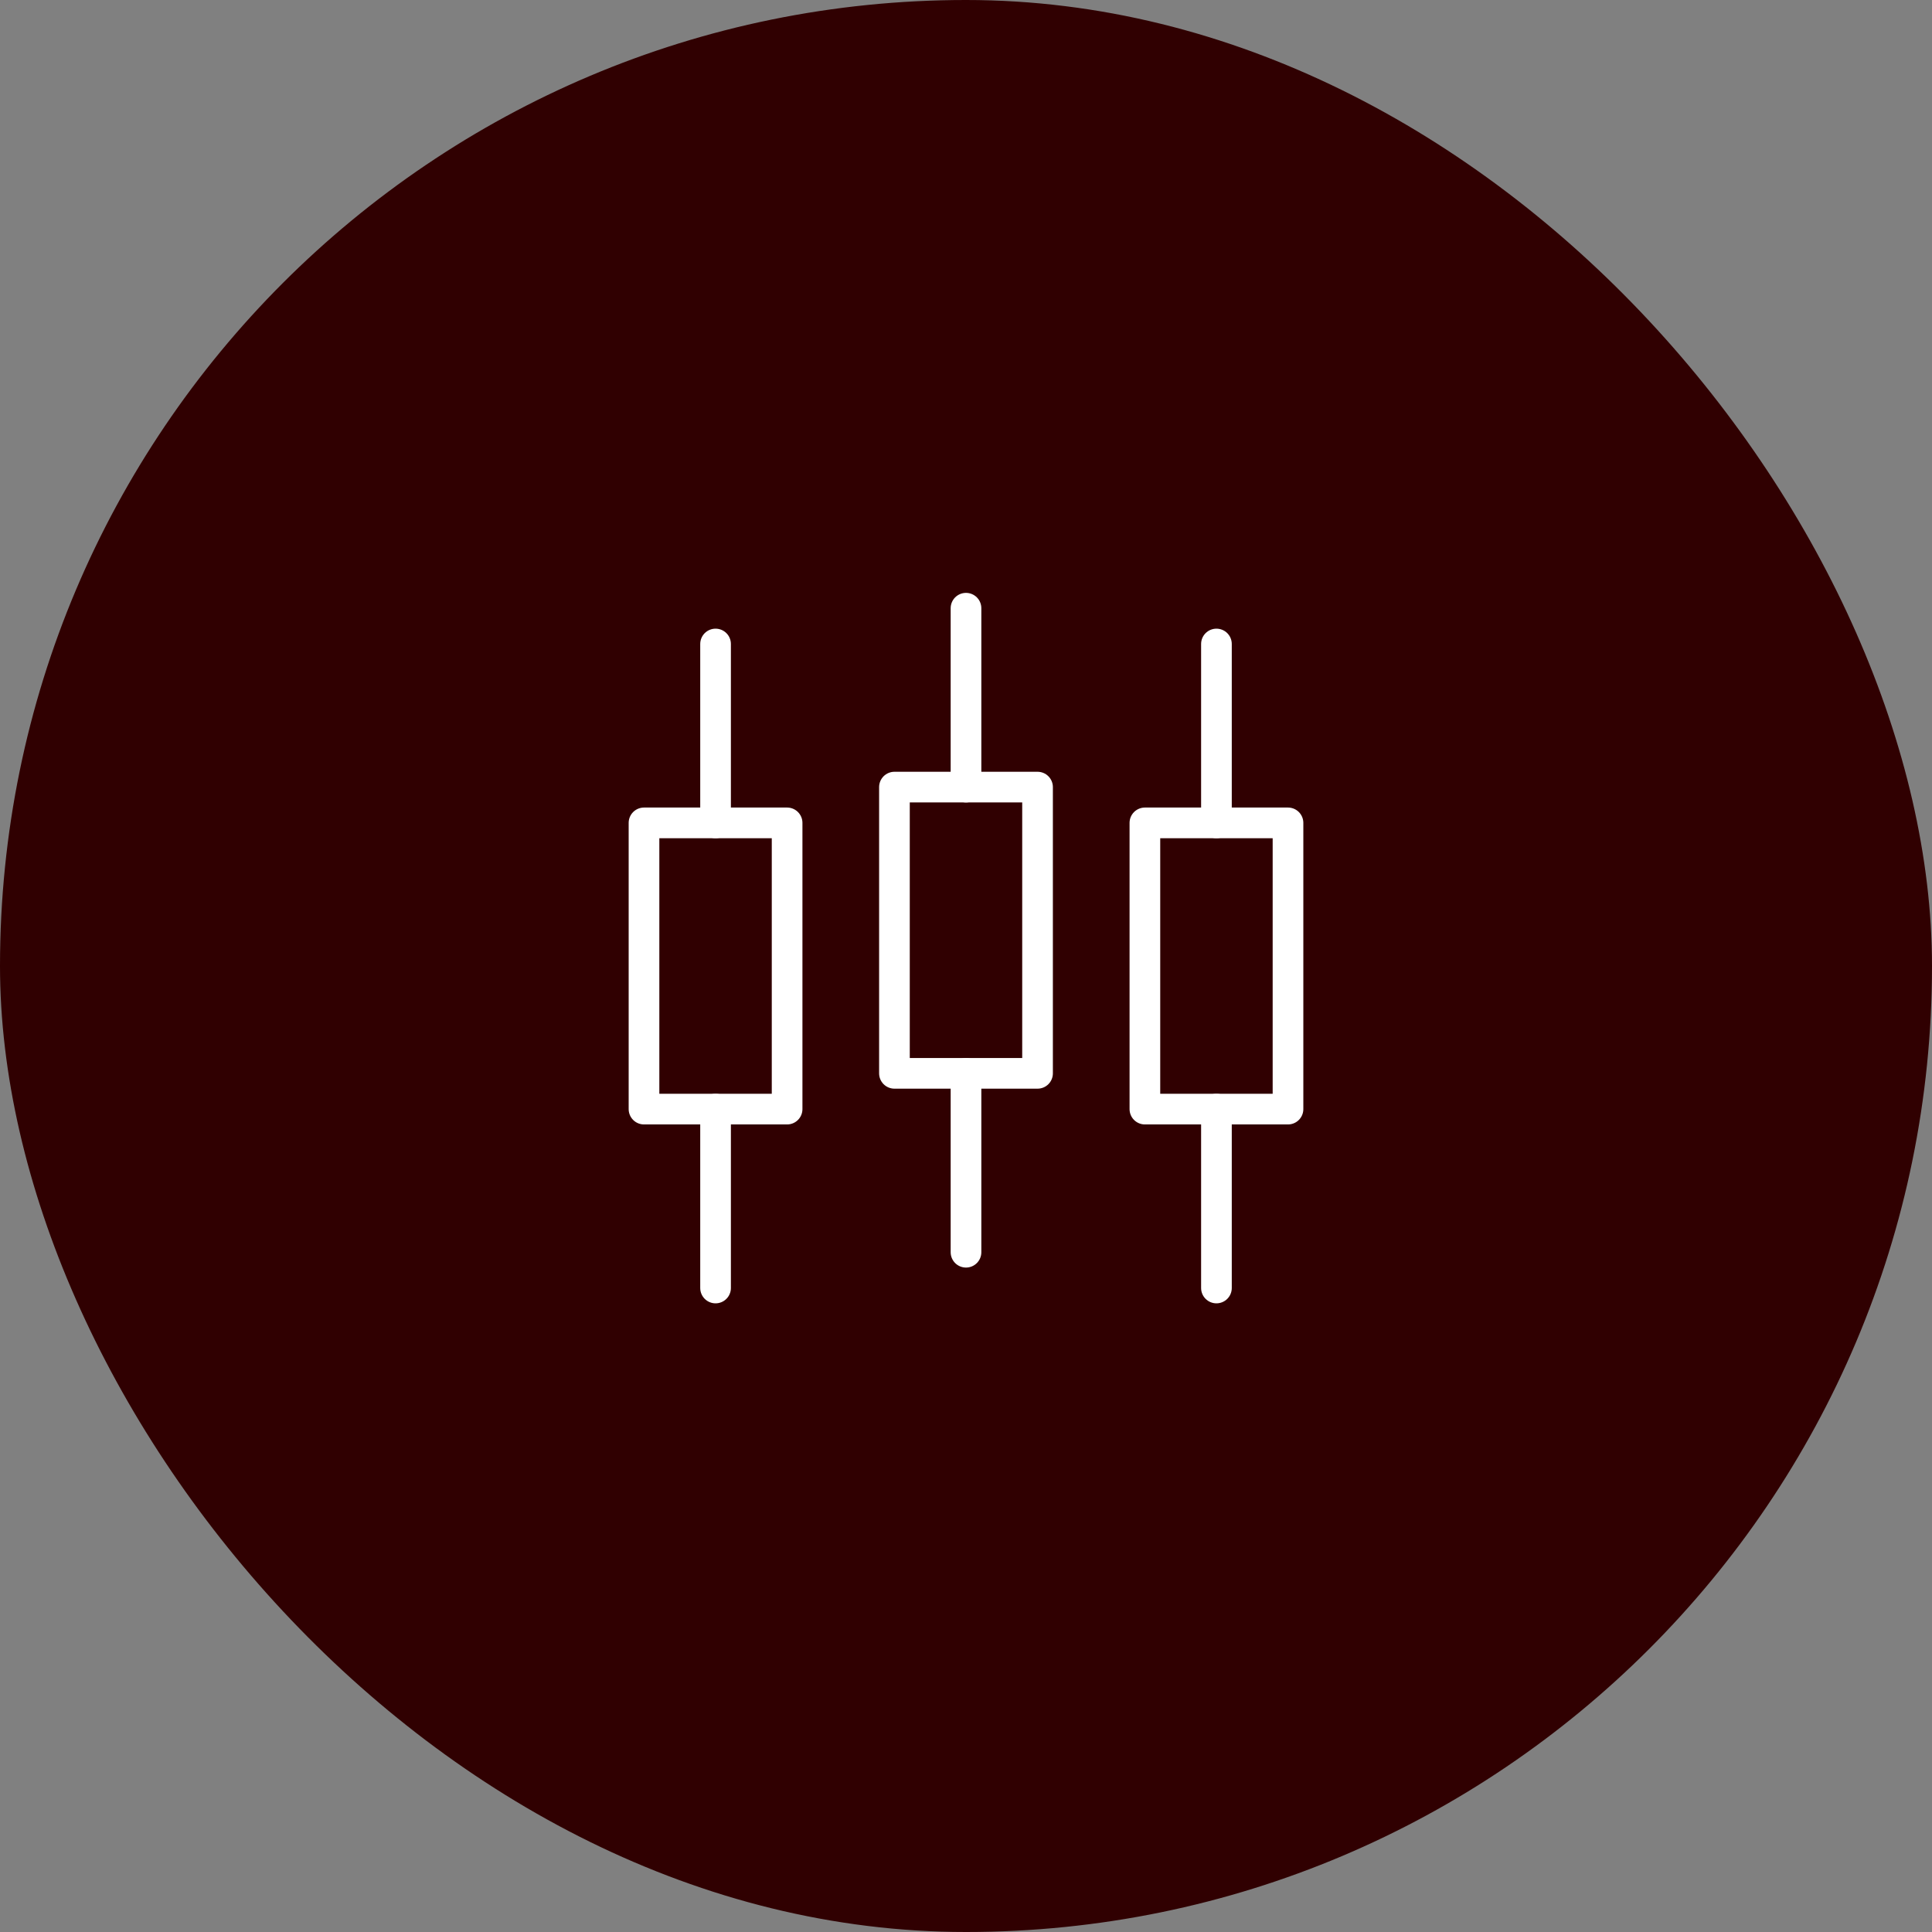
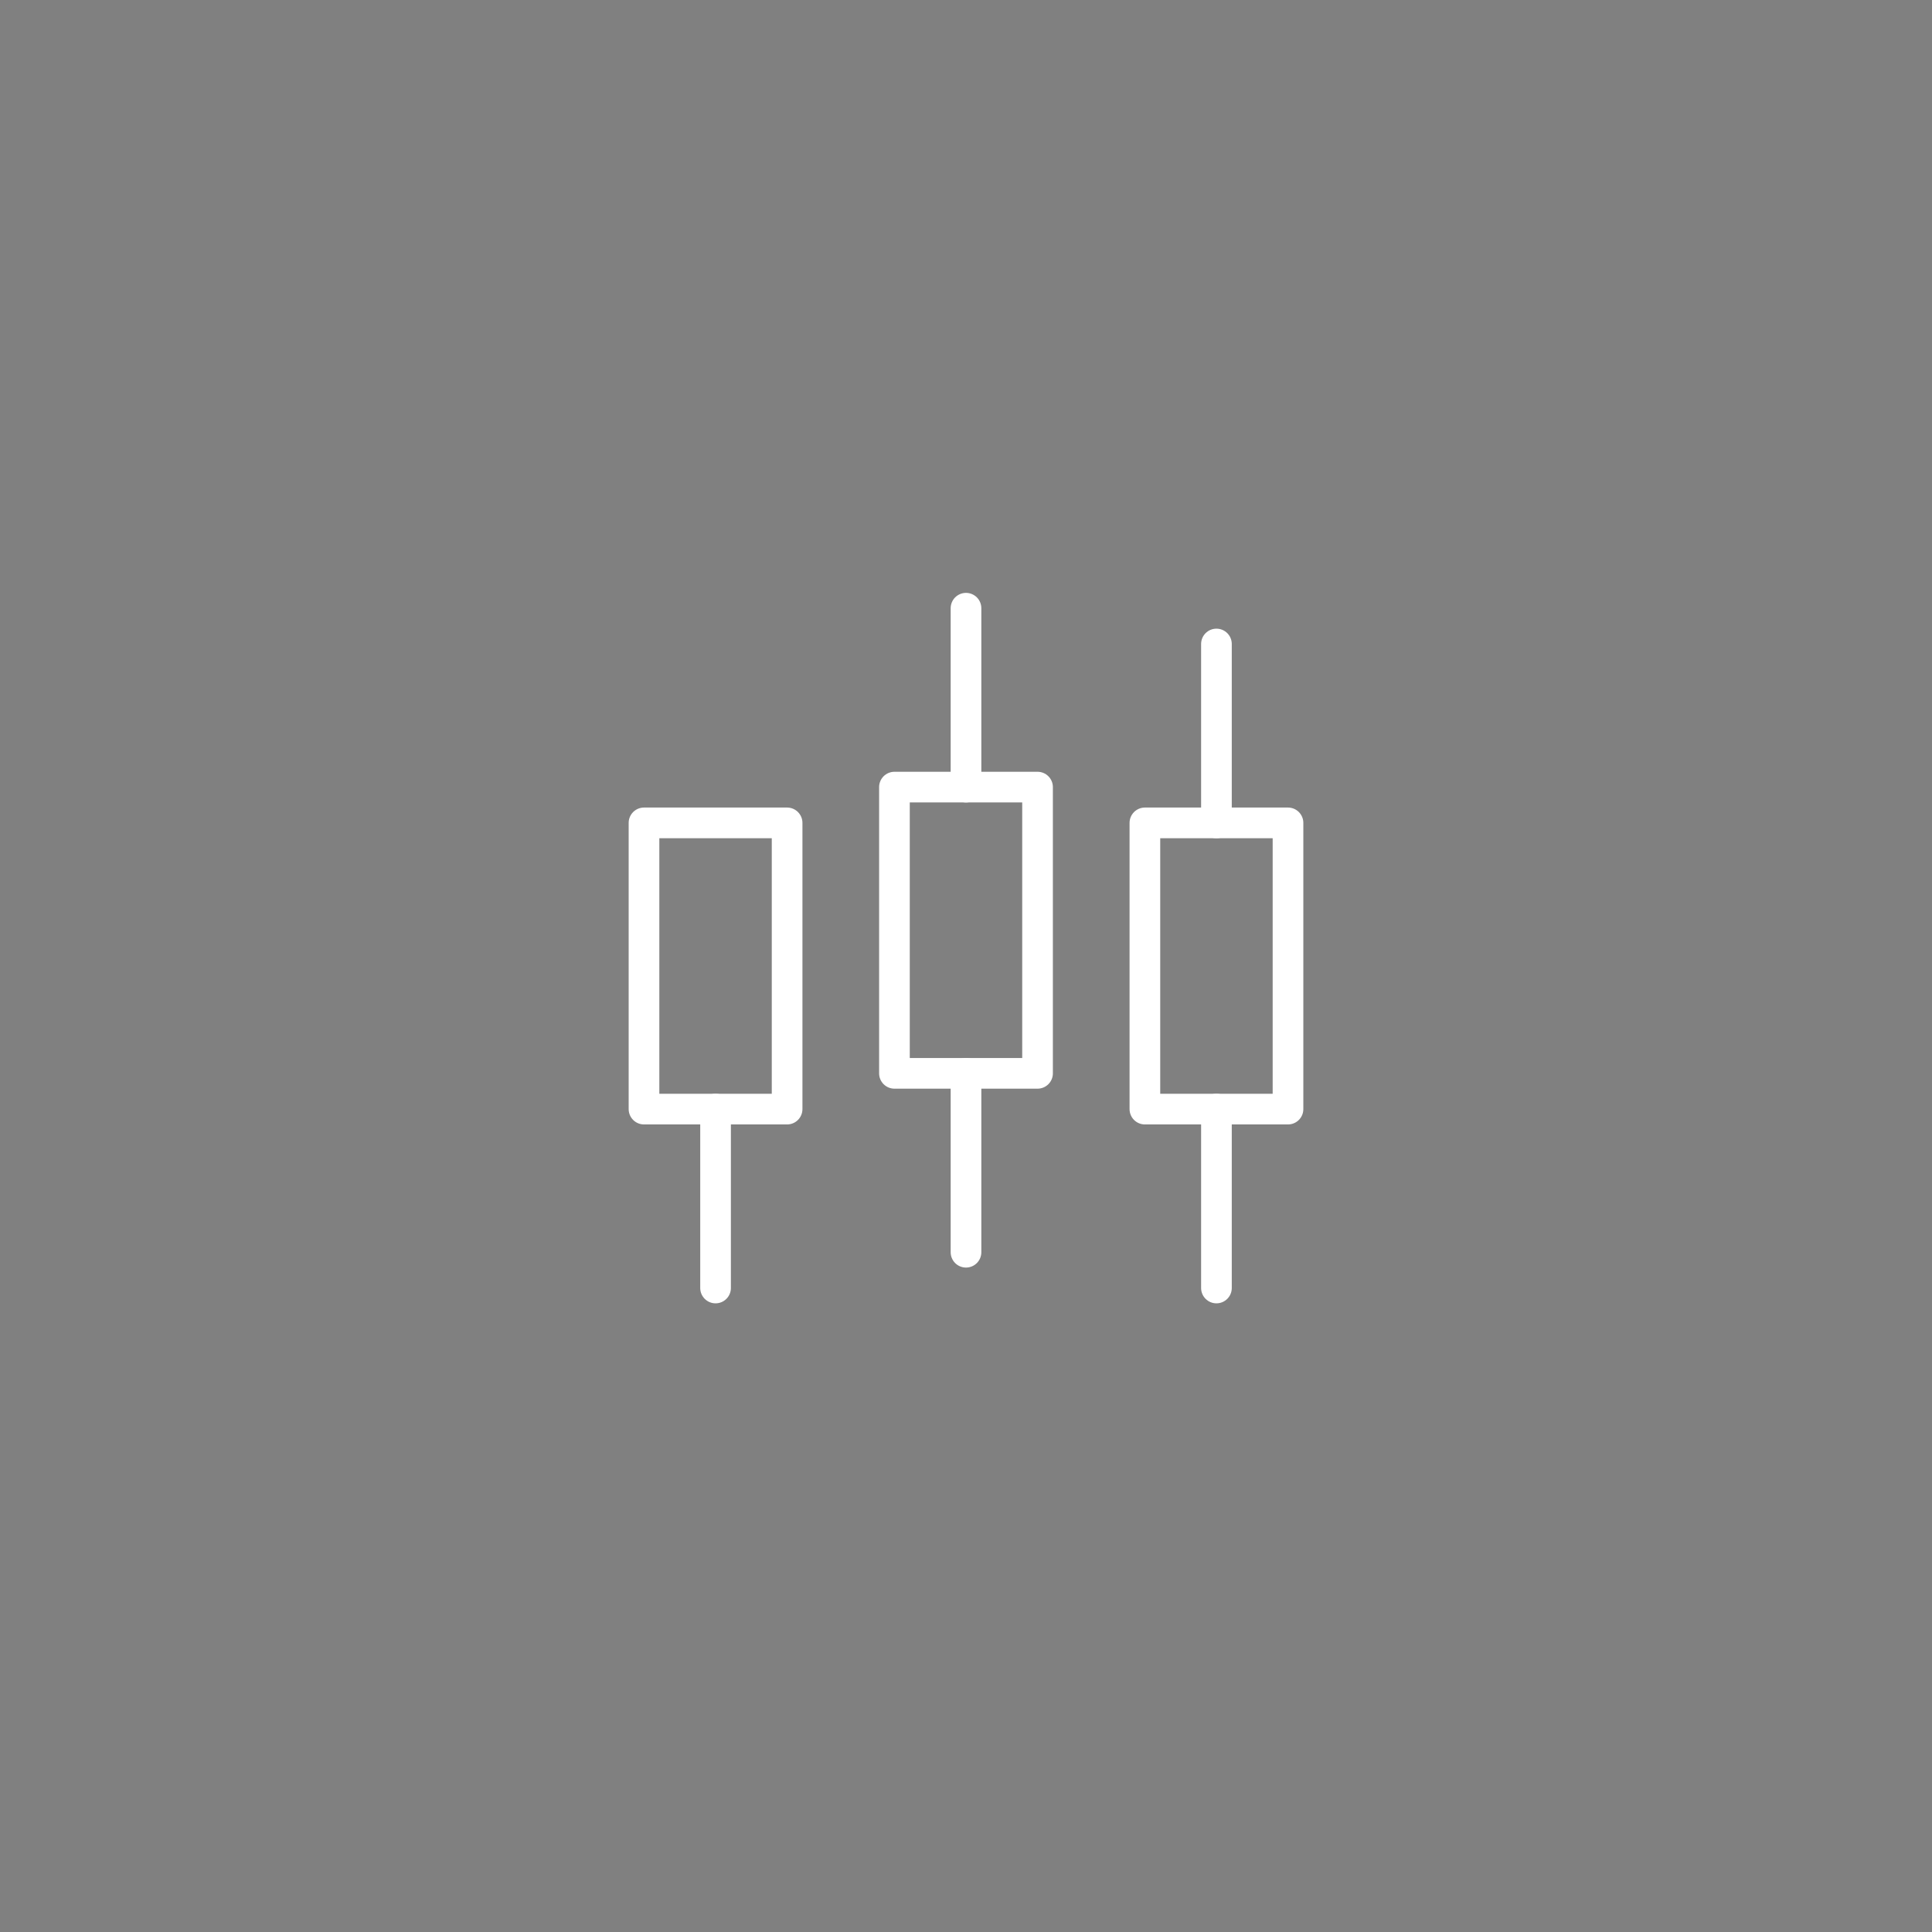
<svg xmlns="http://www.w3.org/2000/svg" width="126" height="126" viewBox="0 0 126 126" fill="none">
  <rect x="0" y="0" width="126" height="126" fill="#808080" stroke="none" />
-   <rect width="126" height="126" rx="63" fill="#300001" />
  <path d="M51.333 53.666H42V72.333H51.333V53.666Z" stroke="white" stroke-width="2" stroke-linejoin="round" />
-   <path d="M46.667 42V53.667" stroke="white" stroke-width="2" stroke-linecap="round" stroke-linejoin="round" />
  <path d="M46.667 72.333V84" stroke="white" stroke-width="2" stroke-linecap="round" stroke-linejoin="round" />
  <path d="M84 53.666H74.667V72.333H84V53.666Z" stroke="white" stroke-width="2" stroke-linejoin="round" />
  <path d="M79.333 42V53.667" stroke="white" stroke-width="2" stroke-linecap="round" stroke-linejoin="round" />
  <path d="M79.333 72.333V84" stroke="white" stroke-width="2" stroke-linecap="round" stroke-linejoin="round" />
  <path d="M67.666 51.333H58.333V70H67.666V51.333Z" stroke="white" stroke-width="2" stroke-linejoin="round" />
  <path d="M63 39.666V51.333" stroke="white" stroke-width="2" stroke-linecap="round" stroke-linejoin="round" />
  <path d="M63 70V81.667" stroke="white" stroke-width="2" stroke-linecap="round" stroke-linejoin="round" />
</svg>